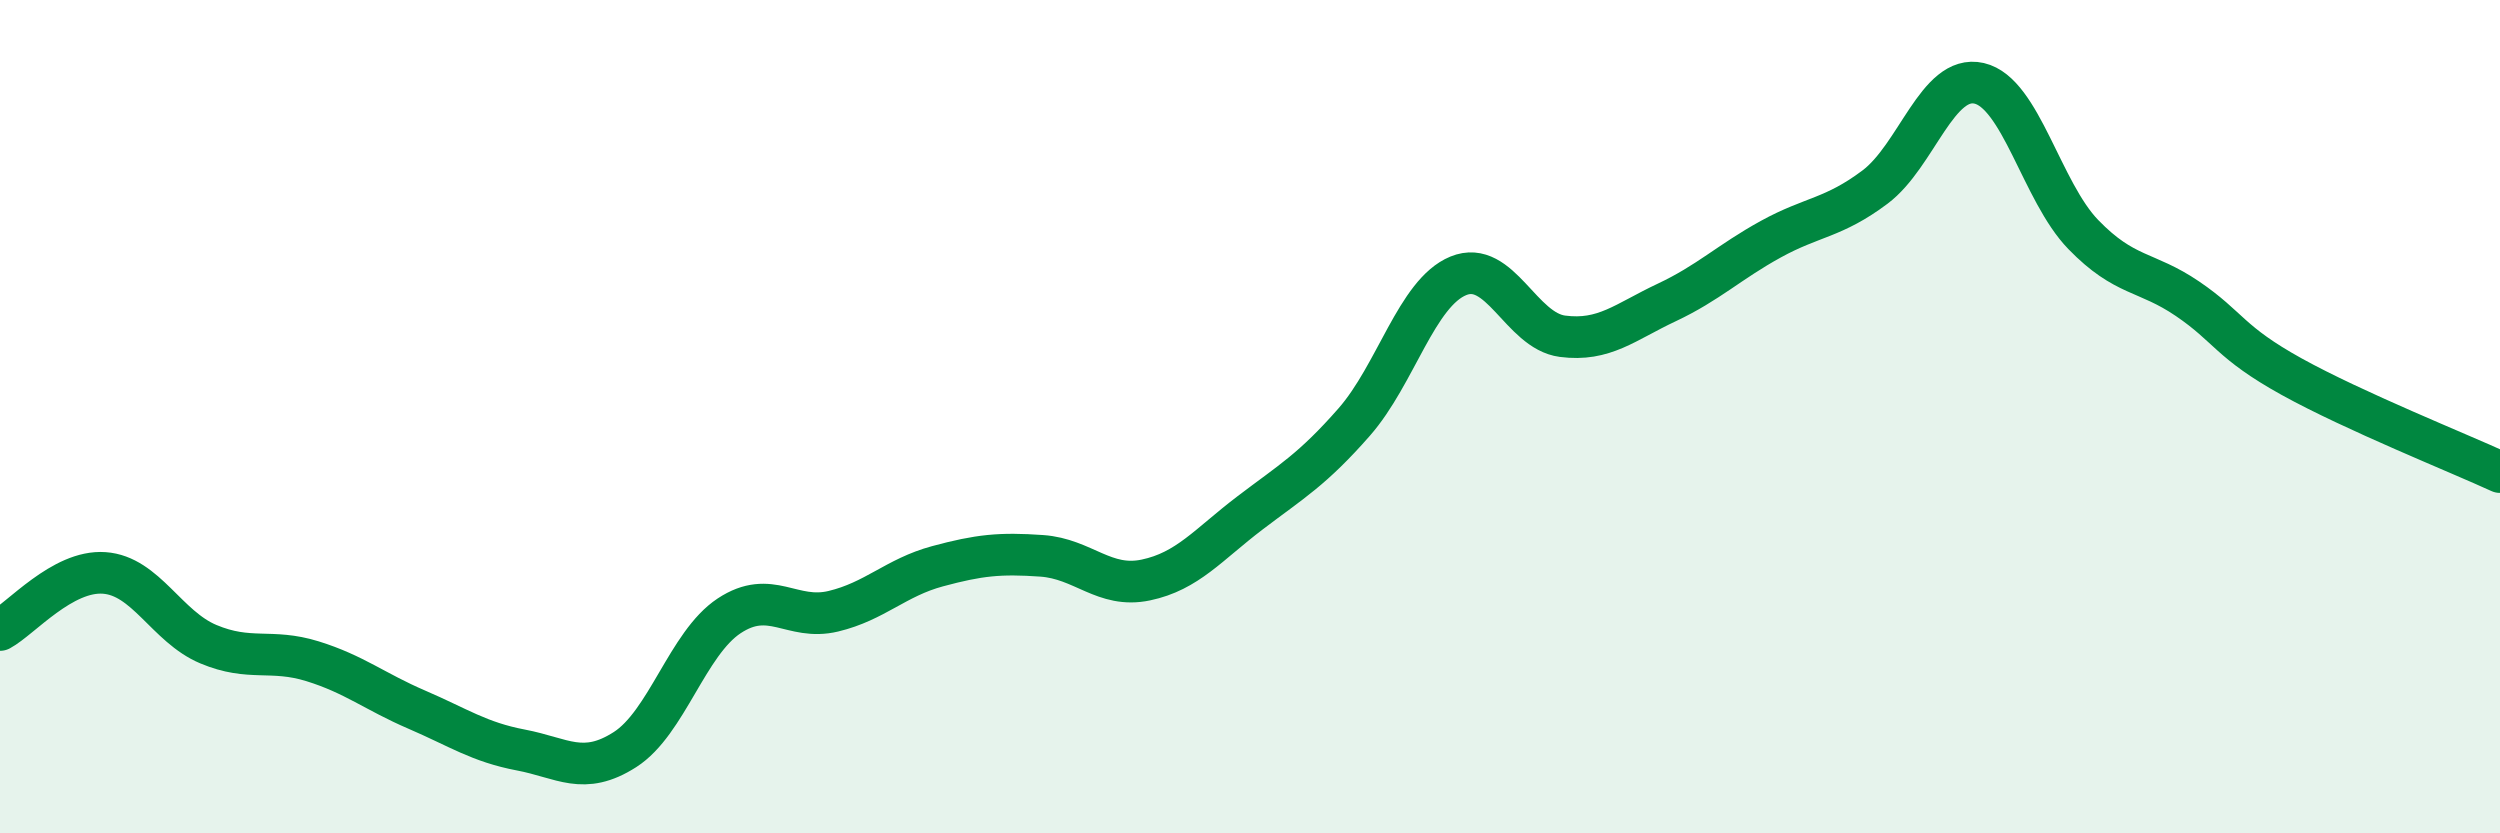
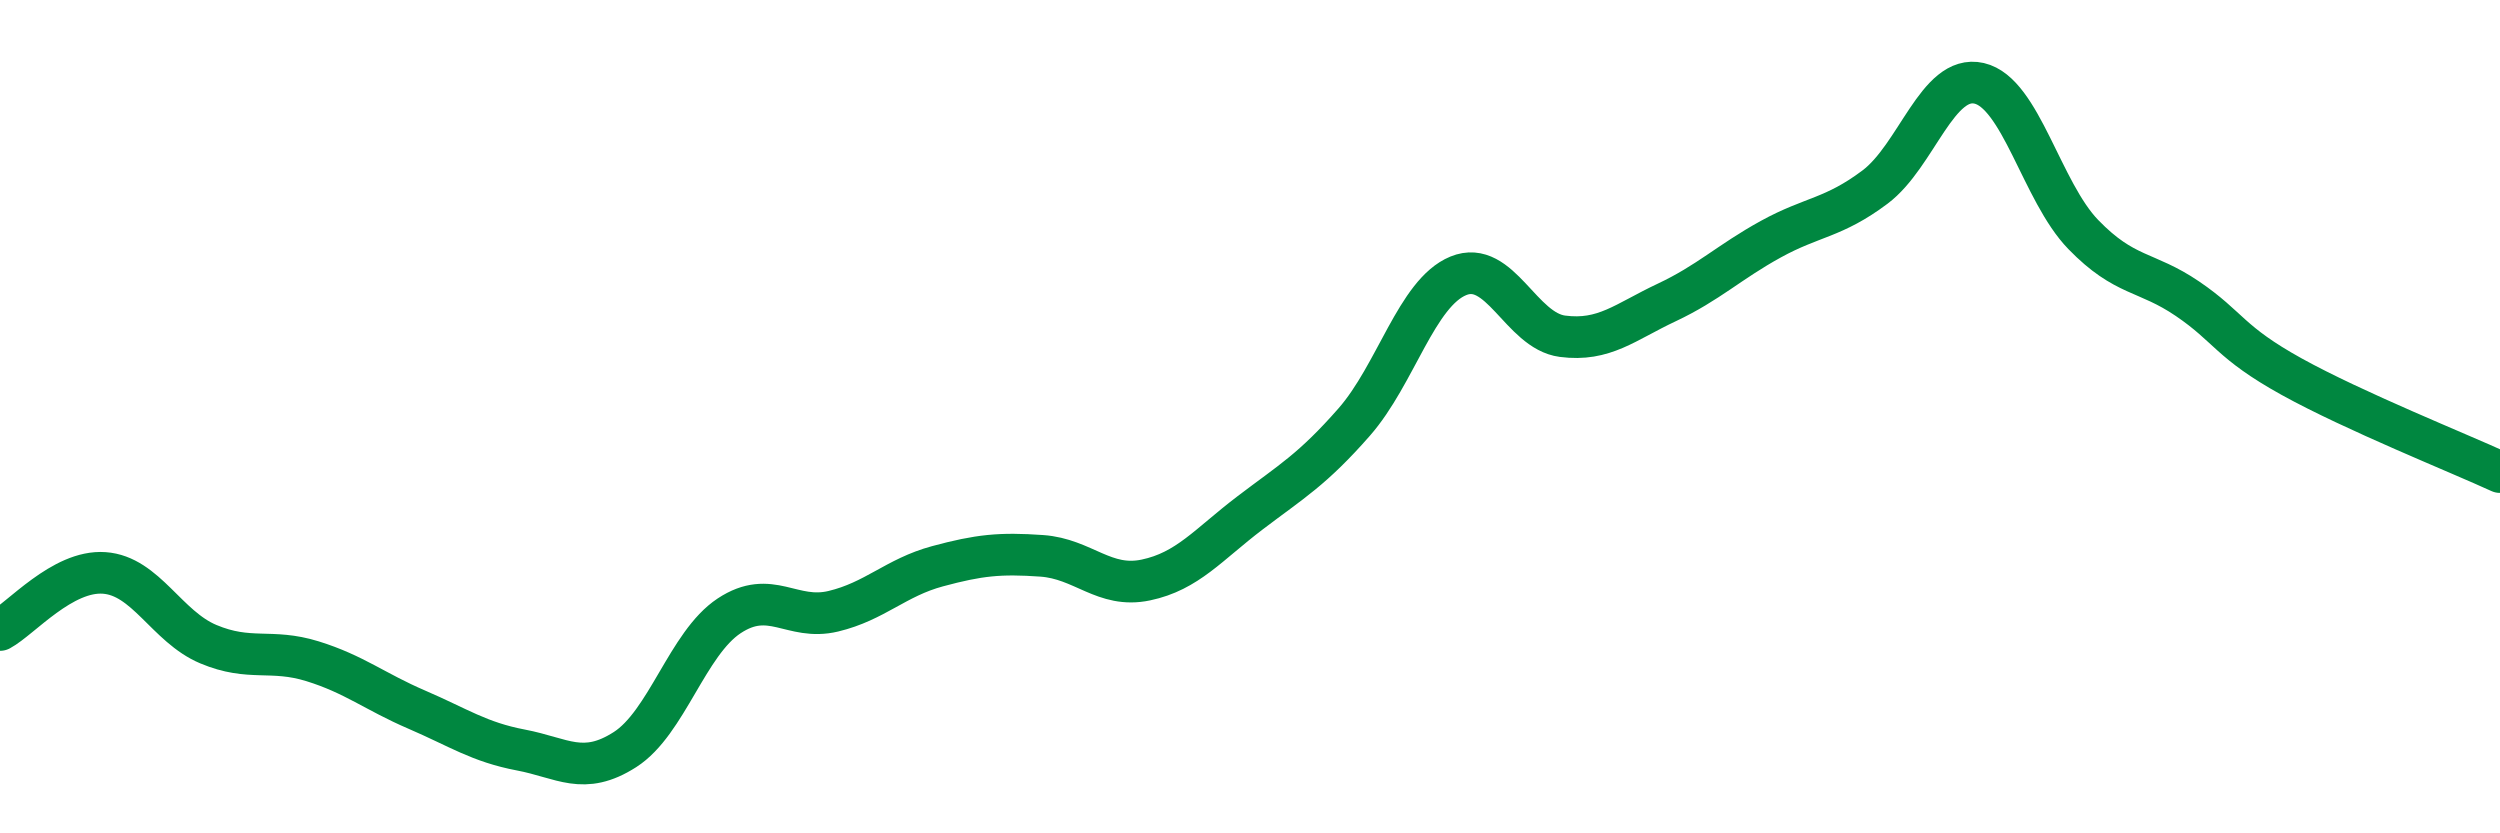
<svg xmlns="http://www.w3.org/2000/svg" width="60" height="20" viewBox="0 0 60 20">
-   <path d="M 0,15.12 C 0.5,14.85 1.5,13.68 2.5,13.75 C 3.5,13.82 4,15.04 5,15.46 C 6,15.88 6.5,15.56 7.5,15.87 C 8.5,16.18 9,16.6 10,17.03 C 11,17.46 11.5,17.81 12.5,18 C 13.5,18.19 14,18.63 15,17.99 C 16,17.35 16.5,15.44 17.5,14.78 C 18.5,14.12 19,14.91 20,14.67 C 21,14.43 21.5,13.86 22.5,13.59 C 23.5,13.32 24,13.27 25,13.34 C 26,13.41 26.5,14.13 27.5,13.92 C 28.5,13.71 29,13.07 30,12.31 C 31,11.55 31.5,11.27 32.5,10.13 C 33.5,8.99 34,7.03 35,6.62 C 36,6.21 36.5,7.94 37.5,8.07 C 38.5,8.2 39,7.73 40,7.26 C 41,6.79 41.5,6.29 42.5,5.74 C 43.5,5.19 44,5.24 45,4.49 C 46,3.74 46.5,1.77 47.5,2 C 48.5,2.23 49,4.6 50,5.63 C 51,6.66 51.5,6.49 52.5,7.17 C 53.5,7.85 53.5,8.21 55,9.04 C 56.5,9.87 59,10.87 60,11.33L60 20L0 20Z" fill="#008740" opacity="0.1" stroke-linecap="round" stroke-linejoin="round" />
  <path d="M 0,15.12 C 0.5,14.85 1.5,13.68 2.5,13.75 C 3.5,13.82 4,15.04 5,15.46 C 6,15.88 6.5,15.56 7.5,15.87 C 8.5,16.18 9,16.6 10,17.03 C 11,17.46 11.5,17.81 12.5,18 C 13.5,18.19 14,18.63 15,17.99 C 16,17.35 16.5,15.44 17.5,14.78 C 18.5,14.12 19,14.91 20,14.67 C 21,14.43 21.5,13.86 22.5,13.59 C 23.5,13.32 24,13.27 25,13.34 C 26,13.41 26.5,14.13 27.5,13.92 C 28.5,13.71 29,13.07 30,12.31 C 31,11.55 31.5,11.27 32.5,10.13 C 33.5,8.99 34,7.03 35,6.62 C 36,6.21 36.5,7.94 37.5,8.07 C 38.5,8.2 39,7.73 40,7.26 C 41,6.79 41.5,6.29 42.5,5.74 C 43.5,5.19 44,5.24 45,4.49 C 46,3.74 46.5,1.77 47.5,2 C 48.5,2.23 49,4.6 50,5.63 C 51,6.66 51.5,6.49 52.5,7.17 C 53.5,7.85 53.5,8.21 55,9.04 C 56.5,9.87 59,10.87 60,11.33" stroke="#008740" stroke-width="1" fill="none" stroke-linecap="round" stroke-linejoin="round" />
</svg>